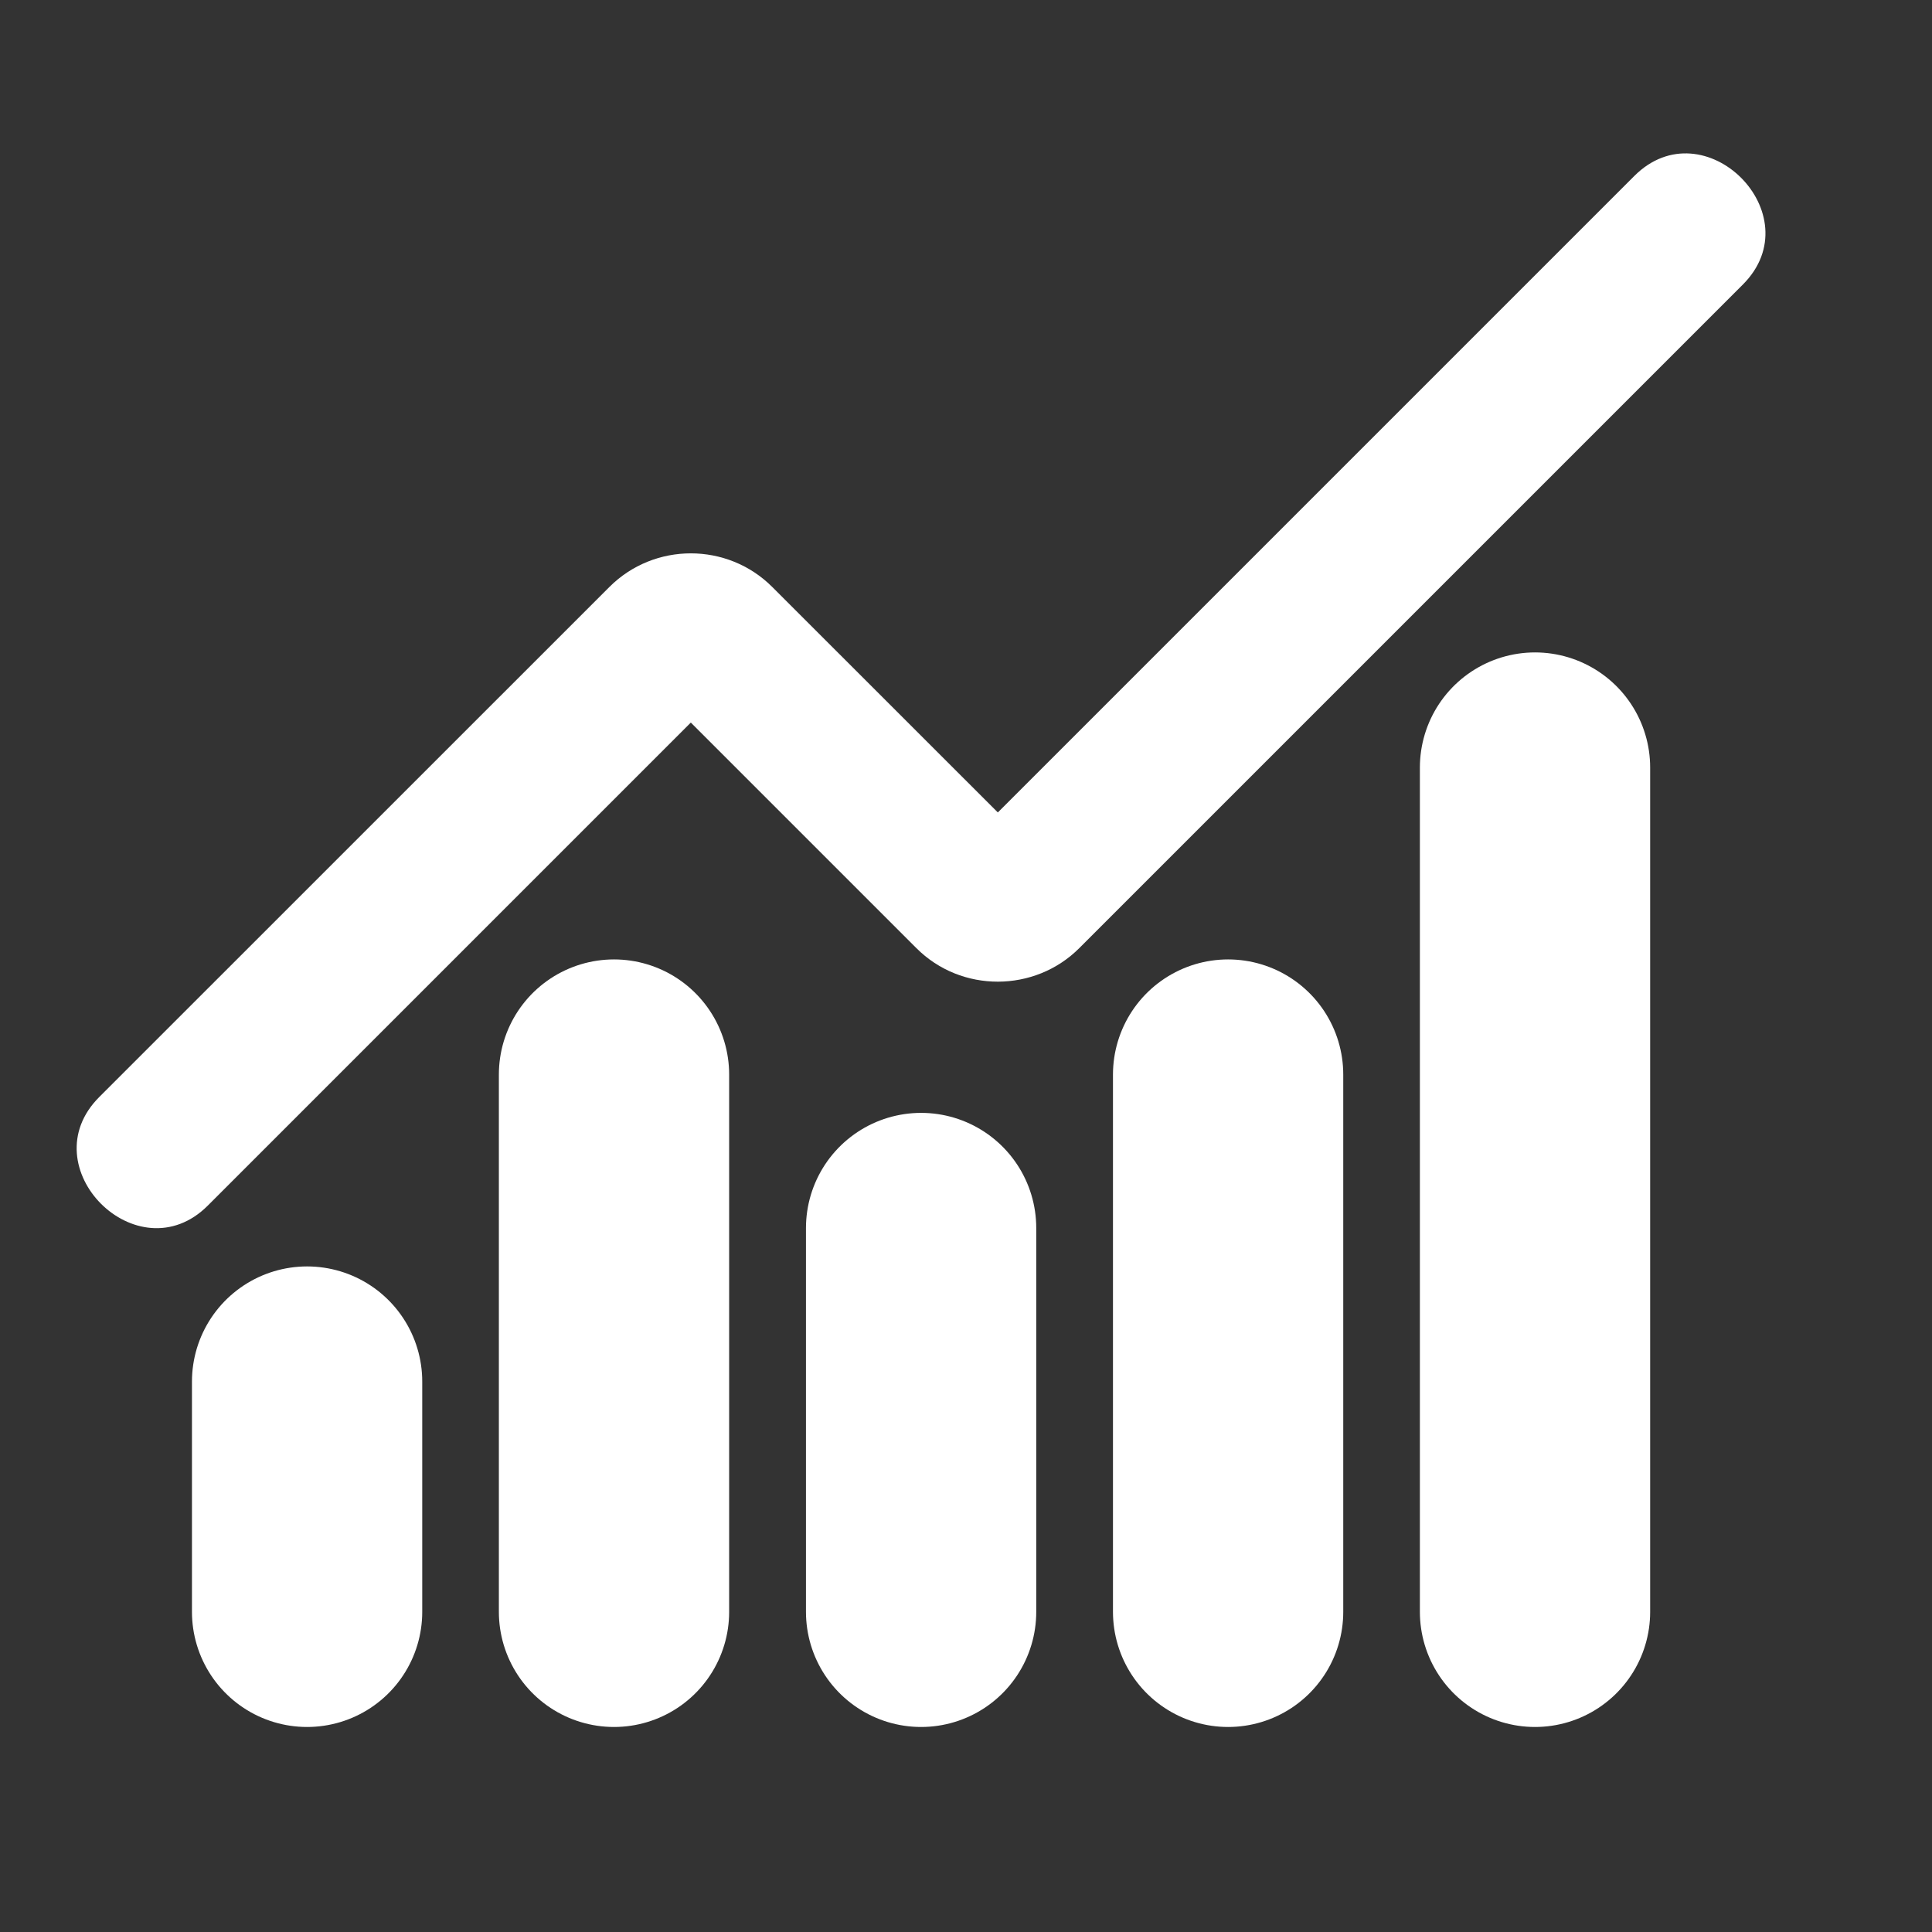
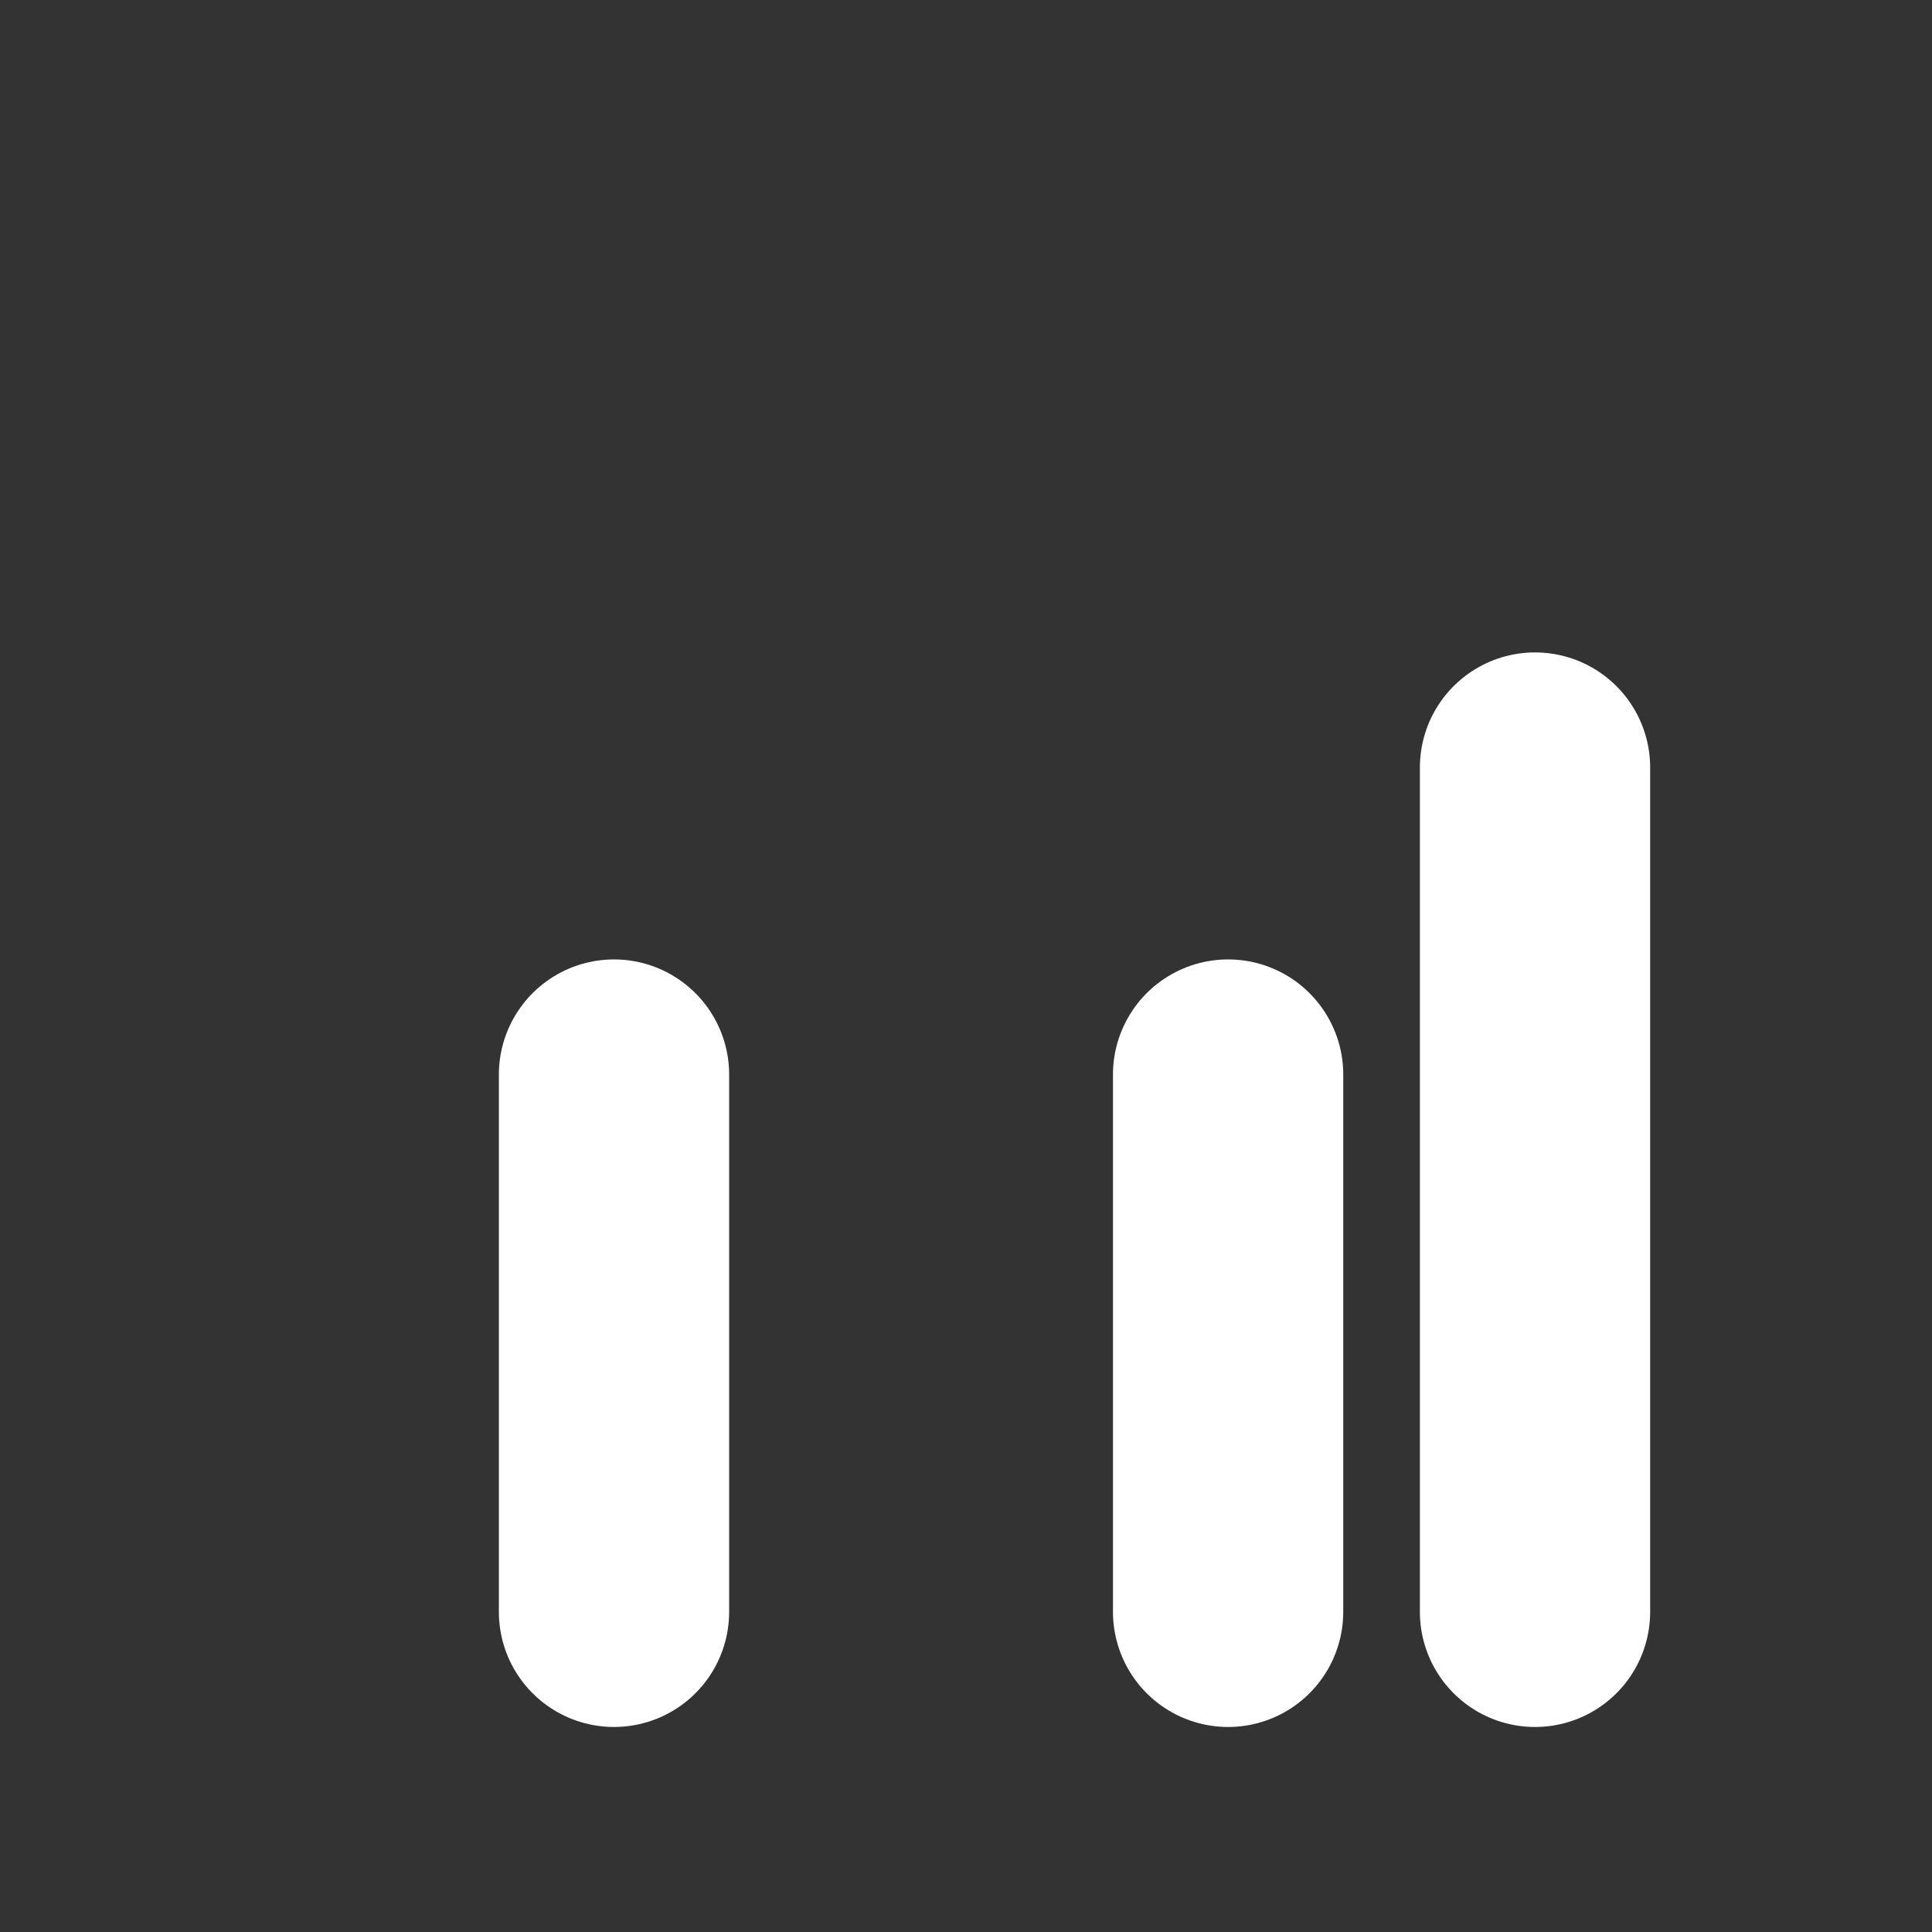
<svg xmlns="http://www.w3.org/2000/svg" width="21" height="21" viewBox="0 0 21 21" fill="none">
  <rect x="0" y="0" width="21" height="21" fill="#333333" stroke="none" />
-   <path d="M10.012 13.348V17.52V13.348Z" fill="white" />
-   <path d="M10.012 13.348V17.52" stroke="white" stroke-width="2.503" stroke-linecap="round" stroke-linejoin="round" />
-   <path d="M13.349 11.68V17.52V11.68Z" fill="white" />
+   <path d="M10.012 13.348V17.52V13.348" fill="white" />
  <path d="M13.349 11.68V17.52" stroke="white" stroke-width="2.503" stroke-linecap="round" stroke-linejoin="round" />
  <path d="M16.685 8.343V17.52" stroke="white" stroke-width="2.503" stroke-linecap="round" stroke-linejoin="round" />
-   <path fill-rule="evenodd" clip-rule="evenodd" d="M18.944 3.093L11.732 10.305C11.249 10.789 10.448 10.795 9.96 10.305L7.509 7.854L2.259 13.104C1.498 13.865 0.318 12.685 1.079 11.924L6.624 6.38L6.624 6.38C7.111 5.893 7.907 5.893 8.394 6.38L8.394 6.38L10.846 8.831L17.764 1.913C18.525 1.152 19.705 2.332 18.944 3.093Z" fill="white" />
-   <path d="M3.338 15.017V17.52" stroke="white" stroke-width="2.503" stroke-linecap="round" stroke-linejoin="round" />
  <path d="M6.674 11.68V17.52" stroke="white" stroke-width="2.503" stroke-linecap="round" stroke-linejoin="round" />
</svg>